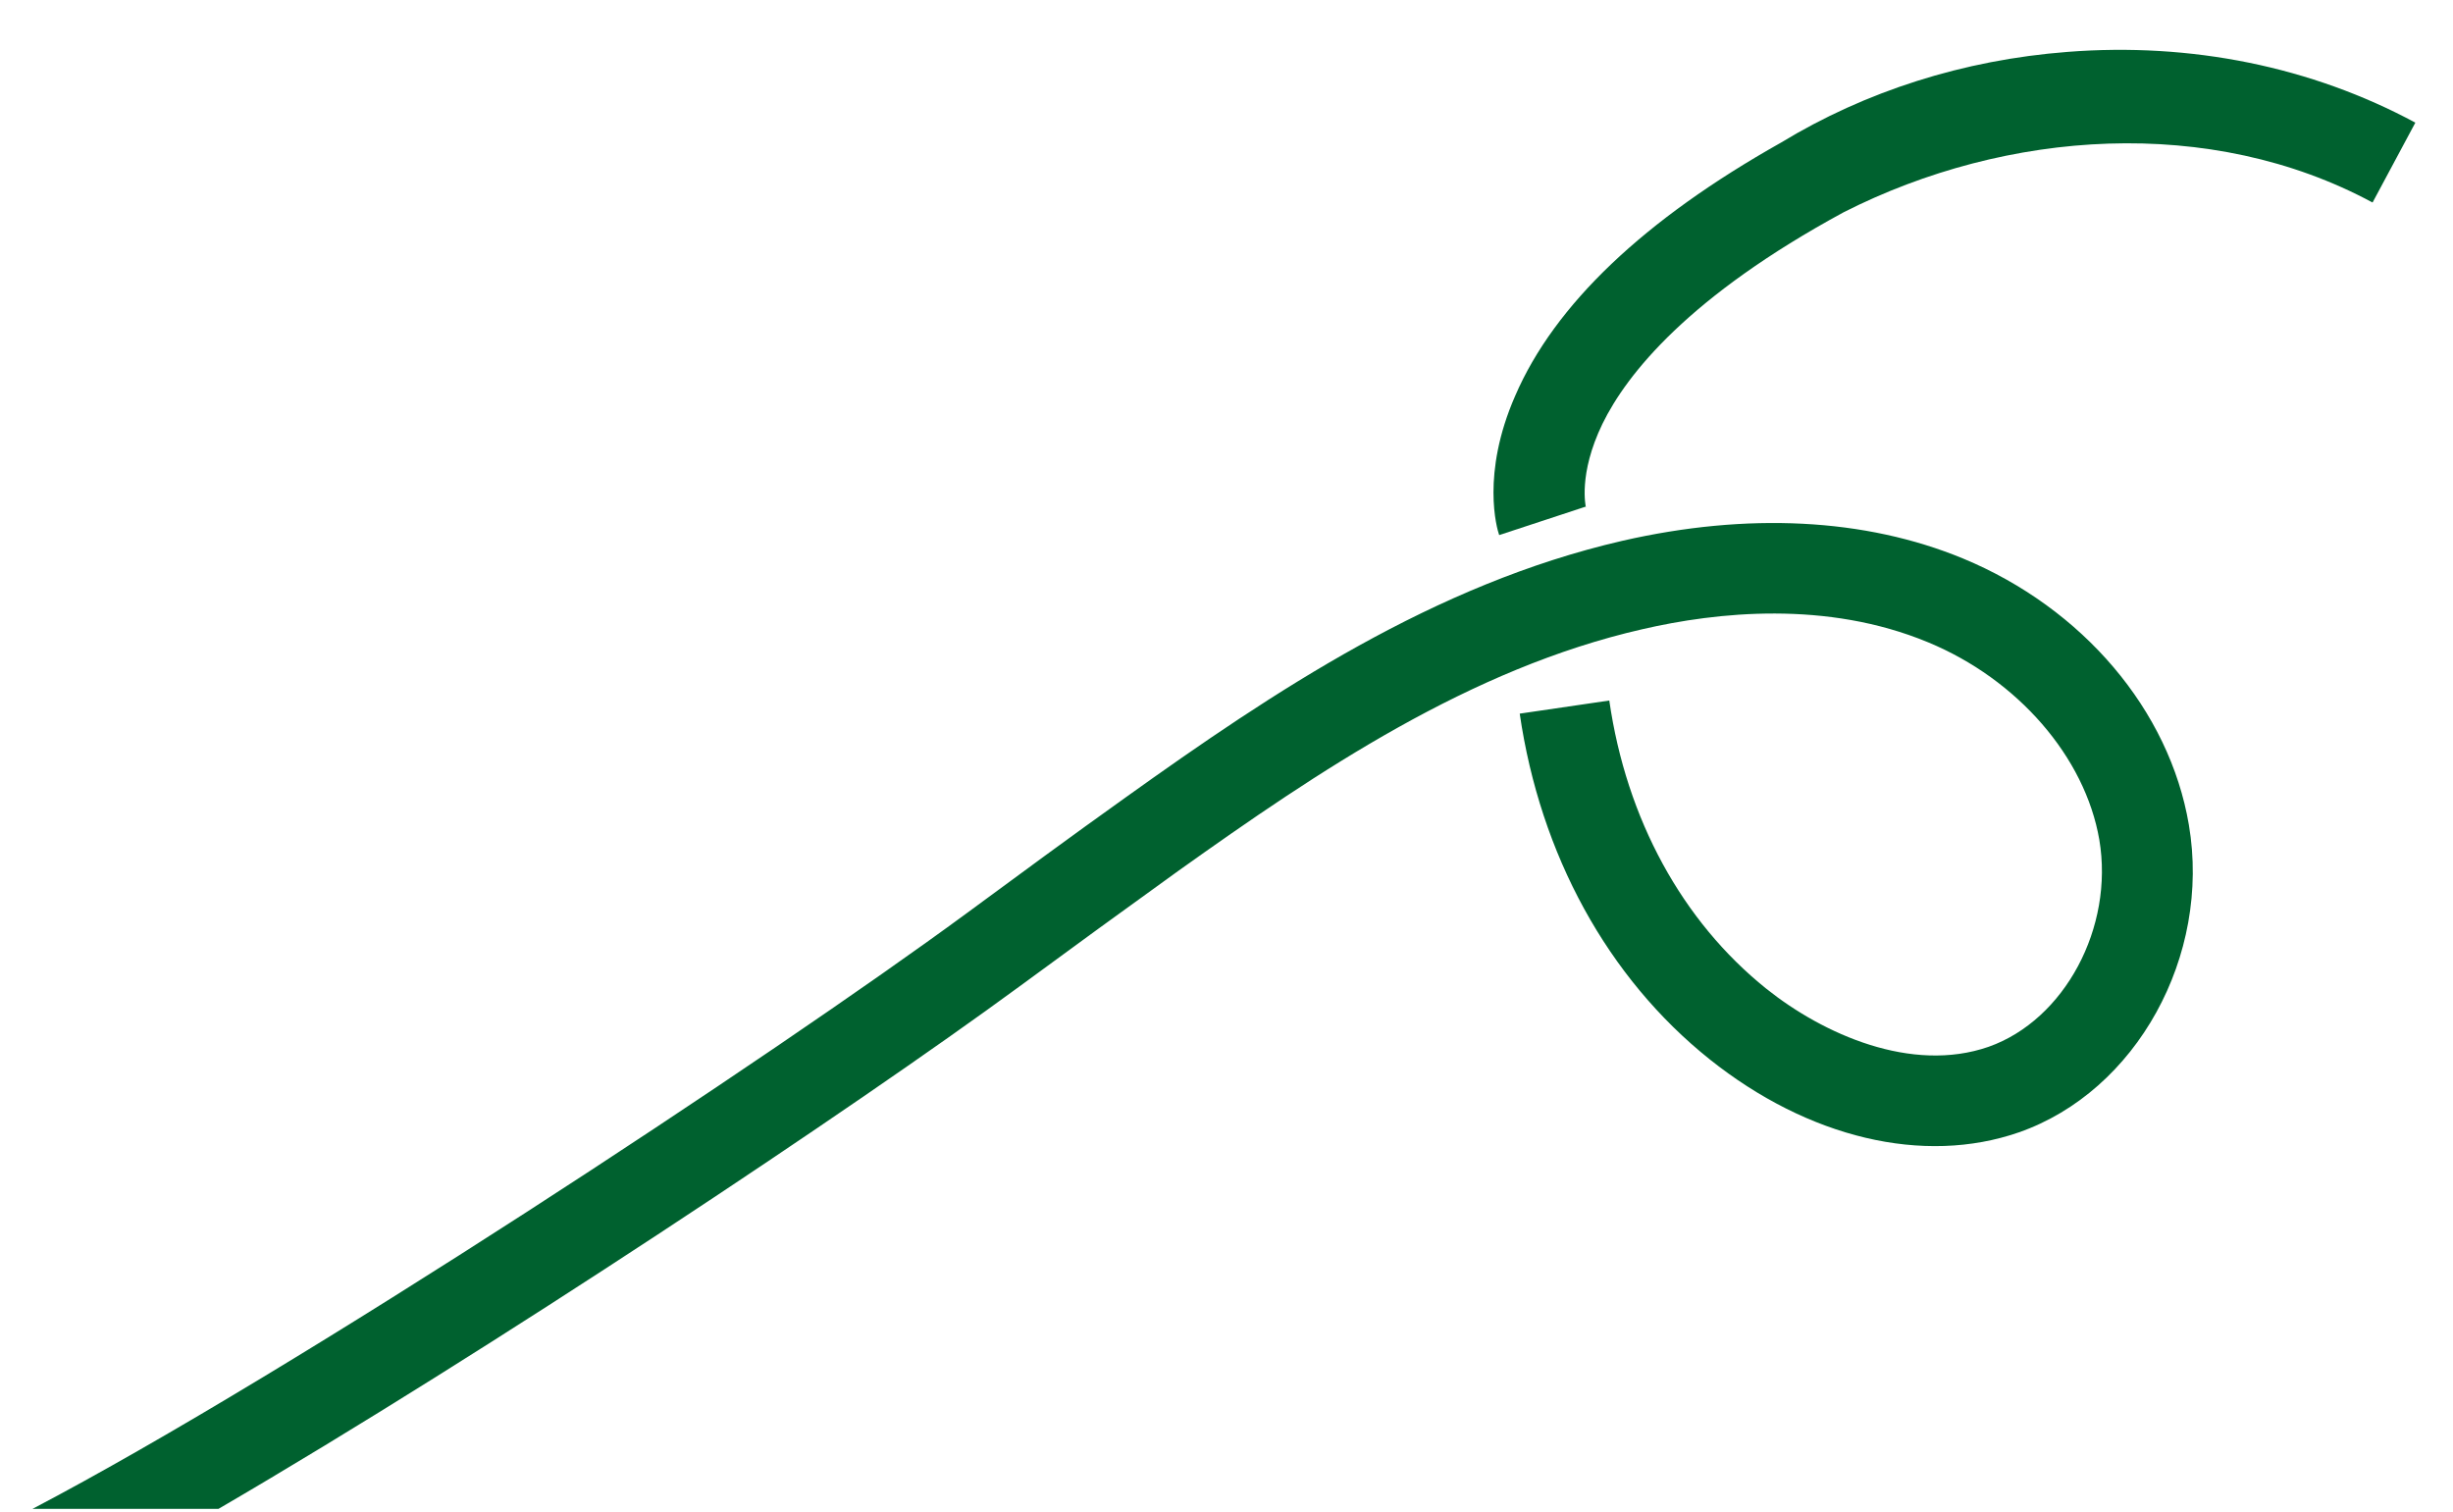
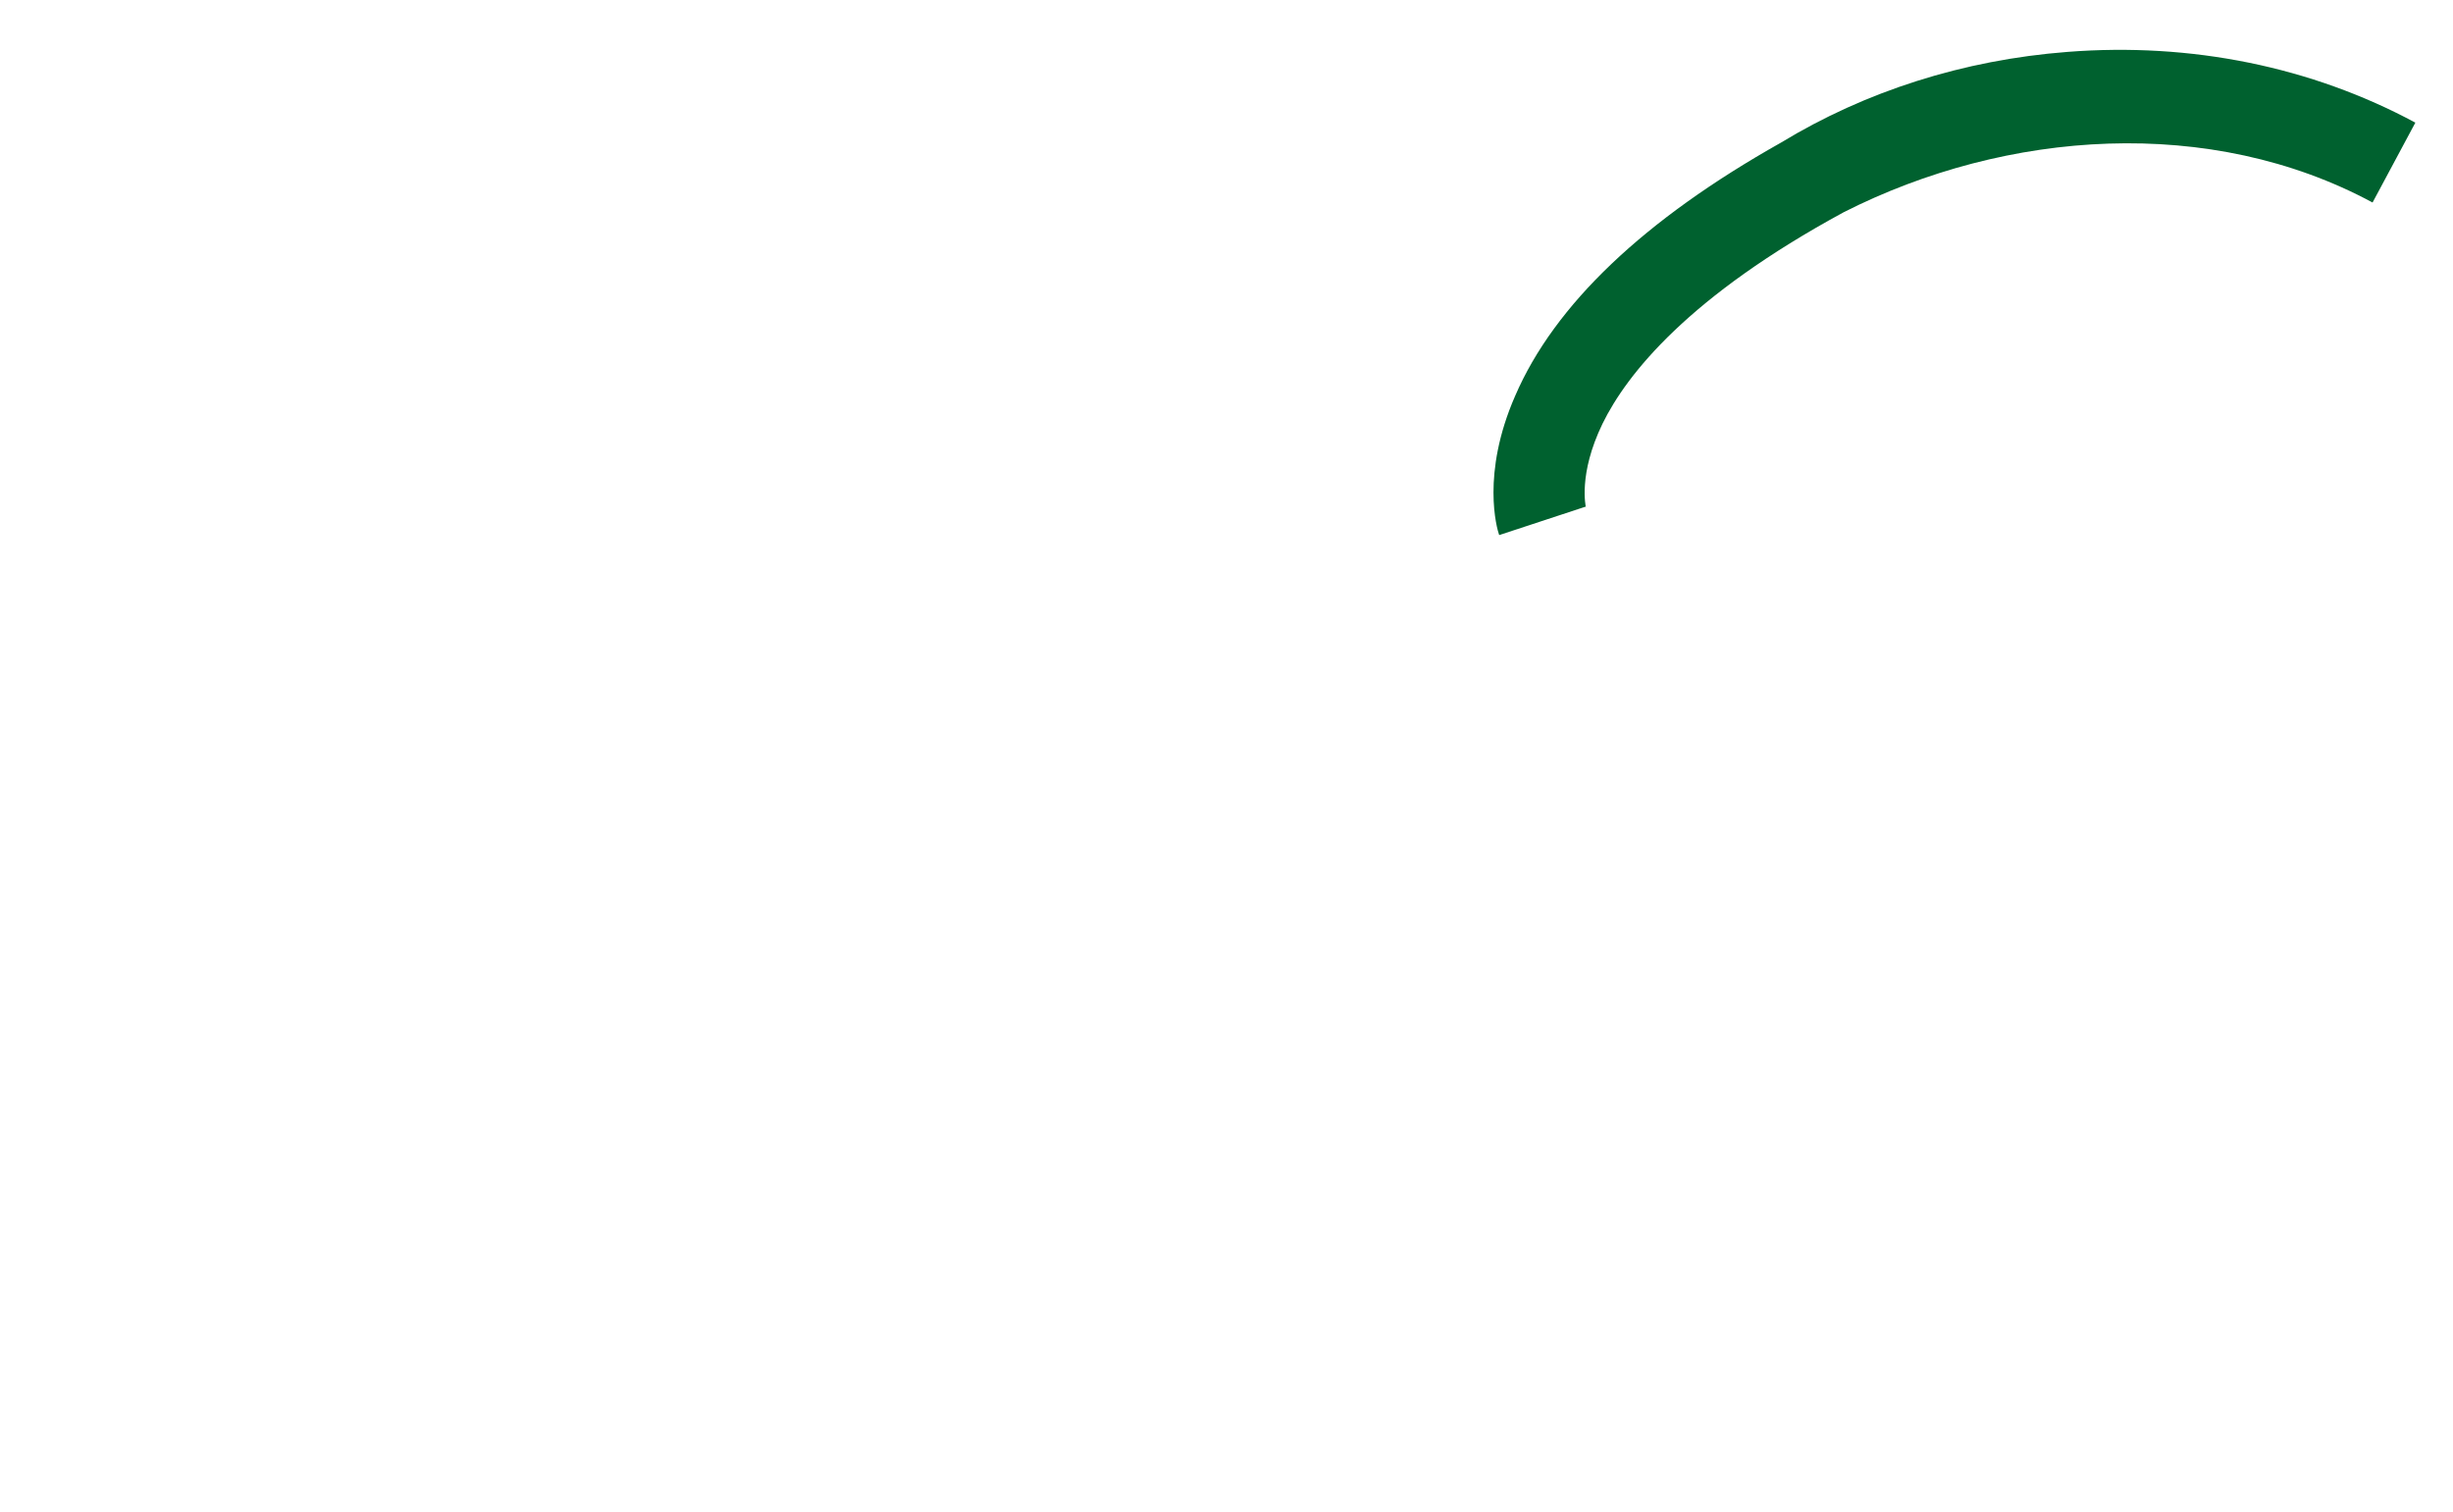
<svg xmlns="http://www.w3.org/2000/svg" id="Calque_1" viewBox="0 0 430 265">
  <defs>
    <style>      .st0 {        fill: #00612f;      }    </style>
  </defs>
-   <path class="st0" d="M344.1,97.9c-17.2-7.1-37.8-8.1-59.7-3.1-33,7.6-61.1,26.4-87.1,45-9.4,6.7-18.9,13.7-28,20.4-33.6,24.7-117.6,80.2-163.6,104.3h32.6c47.7-27.8,111.7-70.5,140.3-91.5,9.1-6.7,18.6-13.6,27.9-20.3,24.7-17.6,51.2-35.5,81.4-42.4,13-3,32.3-5.1,50.1,2.3,15.7,6.5,27.5,20.1,30,34.6,2.6,15.4-6.1,31.6-19.4,36.3-13.5,4.7-29-2.2-39-10.2-14.7-11.8-24.5-29.7-27.5-50.5l-15.7,2.3c3.6,24.7,15.4,46.3,33.3,60.6,17.3,13.8,37.5,18.6,54.2,12.8,20.6-7.2,33.7-30.9,29.8-53.9-3.4-20.1-18.6-38-39.6-46.7Z" />
  <path class="st0" d="M362.4,9.1c-18.2,1.4-35.4,6.9-50.2,15.9-24,13.5-39.7,28.4-46.6,44.4-6,13.7-3.2,23.3-2.8,24.4l15.2-5s0,0,0,.2c0-.2-1.4-5.8,2.9-14.7,4.3-8.8,15.2-22.4,42.3-37.1,28.6-14.5,64.3-17,92.7-1.7l7.5-14c-18.2-9.8-39.3-14.1-61-12.4Z" />
</svg>